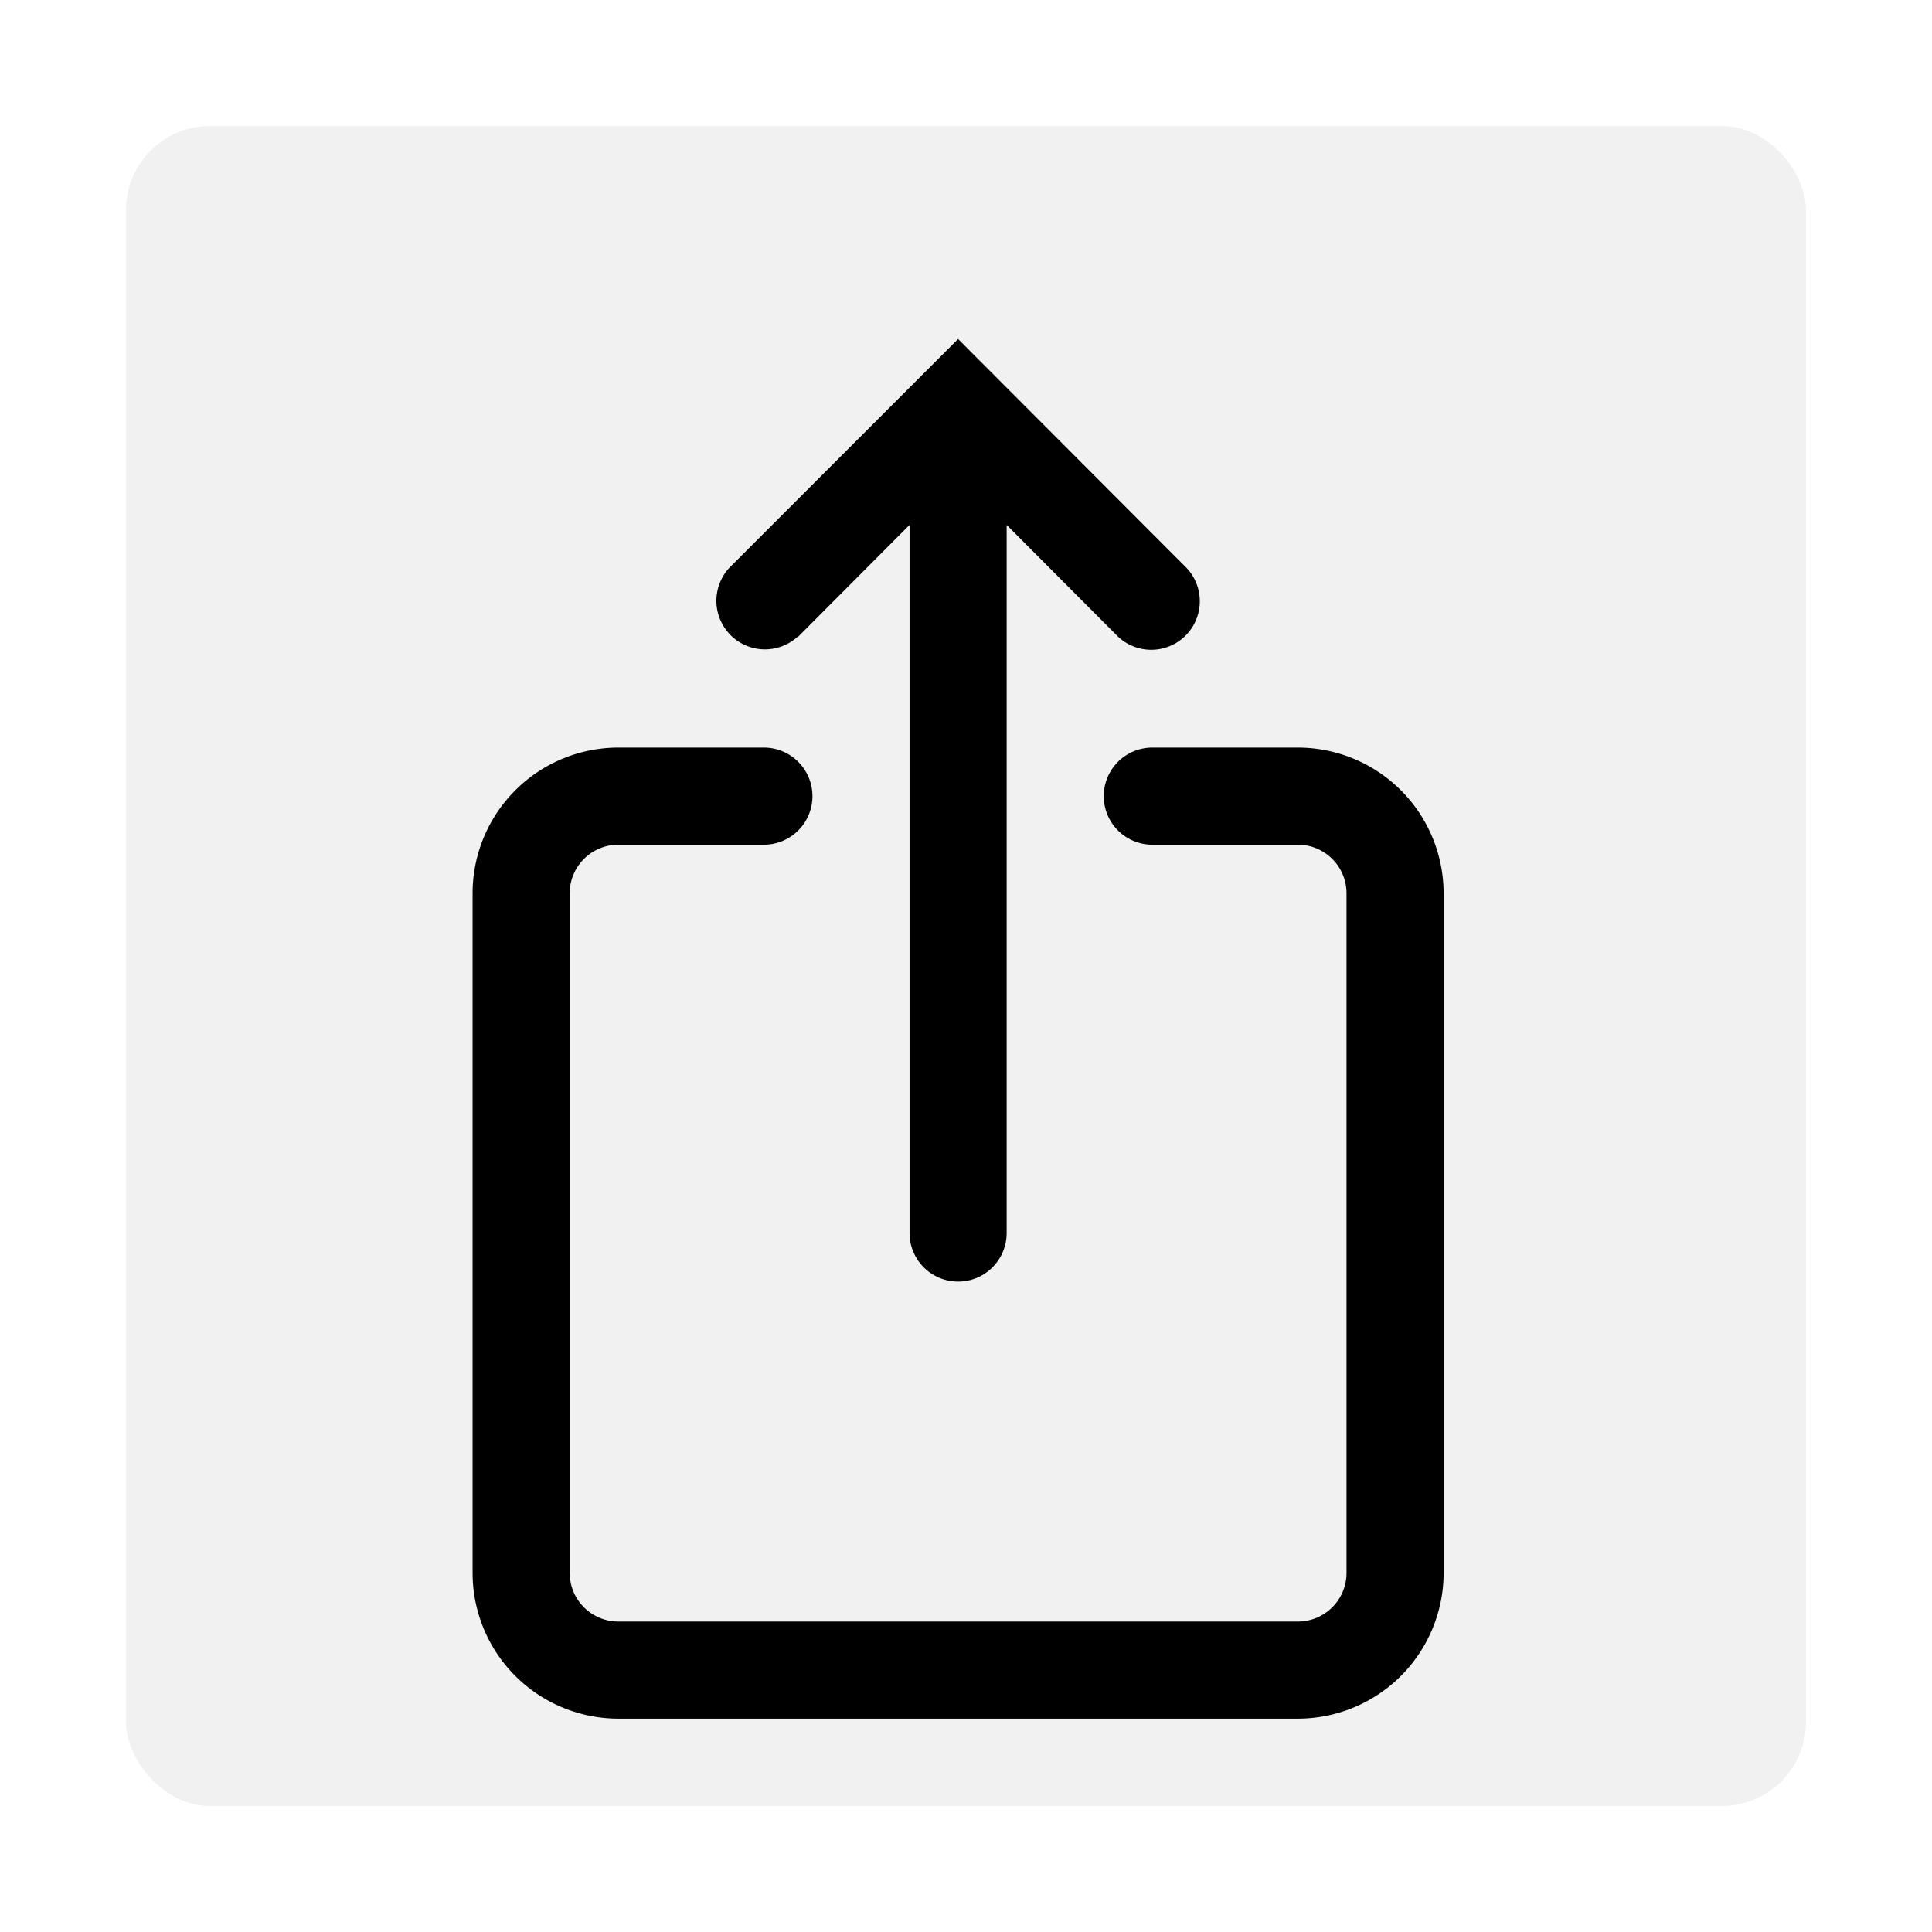
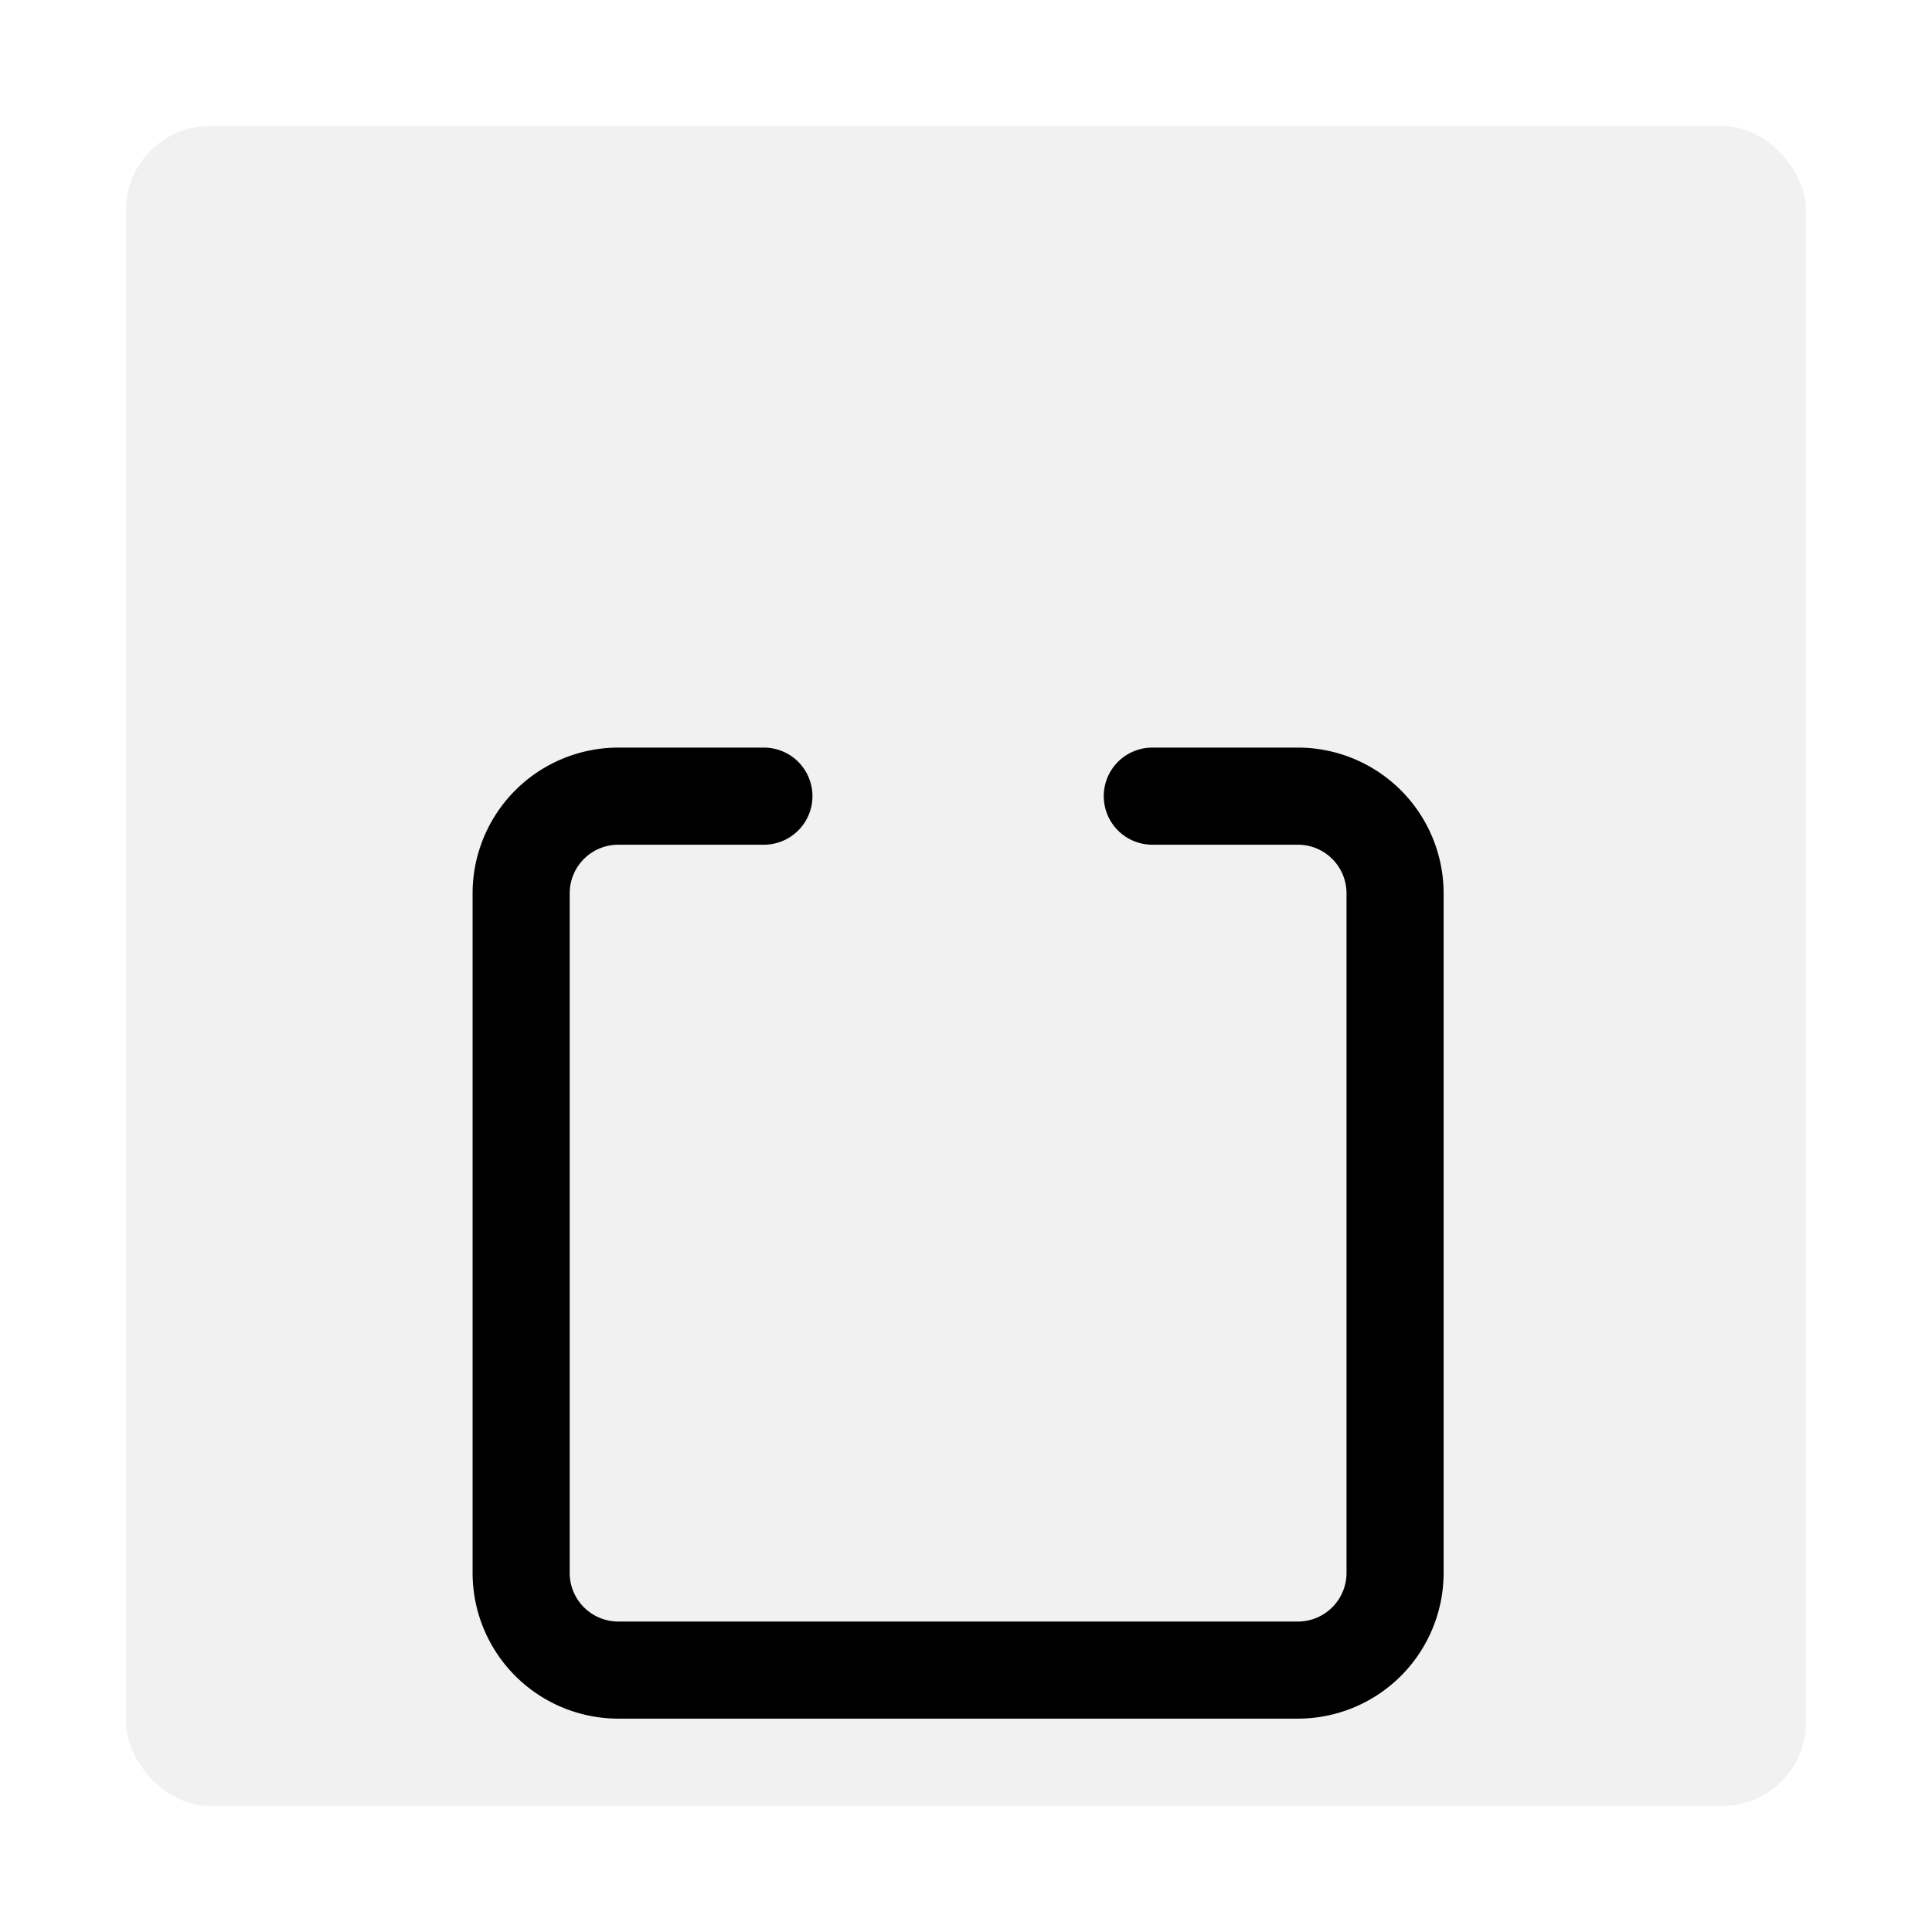
<svg xmlns="http://www.w3.org/2000/svg" width="23" height="23" viewBox="0 0 23 23">
  <defs>
    <filter id="Rectangle_2405" x="0" y="0" width="23" height="23" filterUnits="userSpaceOnUse">
      <feOffset input="SourceAlpha" />
      <feGaussianBlur stdDeviation="0.5" result="blur" />
      <feFlood flood-opacity="0.161" />
      <feComposite operator="in" in2="blur" />
      <feComposite in="SourceGraphic" />
    </filter>
  </defs>
  <g id="Group_10301" data-name="Group 10301" transform="translate(-99.5 -319.5)">
    <g transform="matrix(1, 0, 0, 1, 99.5, 319.5)" filter="url(#Rectangle_2405)">
      <rect id="Rectangle_2405-2" data-name="Rectangle 2405" width="20" height="20" rx="1" transform="translate(1.5 1.5)" fill="#f1f1f1" />
    </g>
    <g id="noun-upload-6420347" transform="translate(85.126 316.779)">
      <path id="Path_1688" data-name="Path 1688" d="M29.826,32H28.092a.578.578,0,1,0,0,1.156h1.734a.579.579,0,0,1,.578.578v8.092a.579.579,0,0,1-.578.578H21.734a.579.579,0,0,1-.578-.578V33.734a.579.579,0,0,1,.578-.578h1.734a.578.578,0,1,0,0-1.156H21.734A1.736,1.736,0,0,0,20,33.734v8.092a1.736,1.736,0,0,0,1.734,1.734h8.092a1.736,1.736,0,0,0,1.734-1.734V33.734A1.736,1.736,0,0,0,29.826,32Z" transform="translate(0 -20.379)" />
-       <path id="Path_1689" data-name="Path 1689" d="M35.987,10.3,37.312,8.97V17.4a.578.578,0,1,0,1.156,0V8.97L39.794,10.3a.578.578,0,0,0,.817-.817L37.89,6.757,35.169,9.478a.578.578,0,0,0,.817.817Z" transform="translate(-12.11)" />
    </g>
  </g>
</svg>